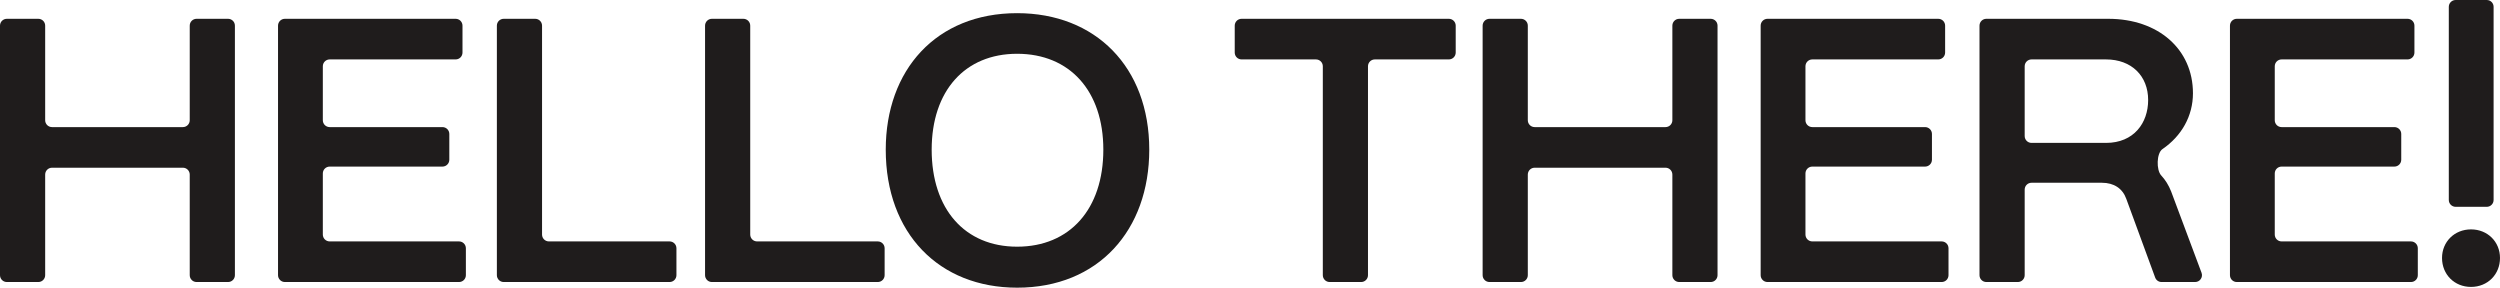
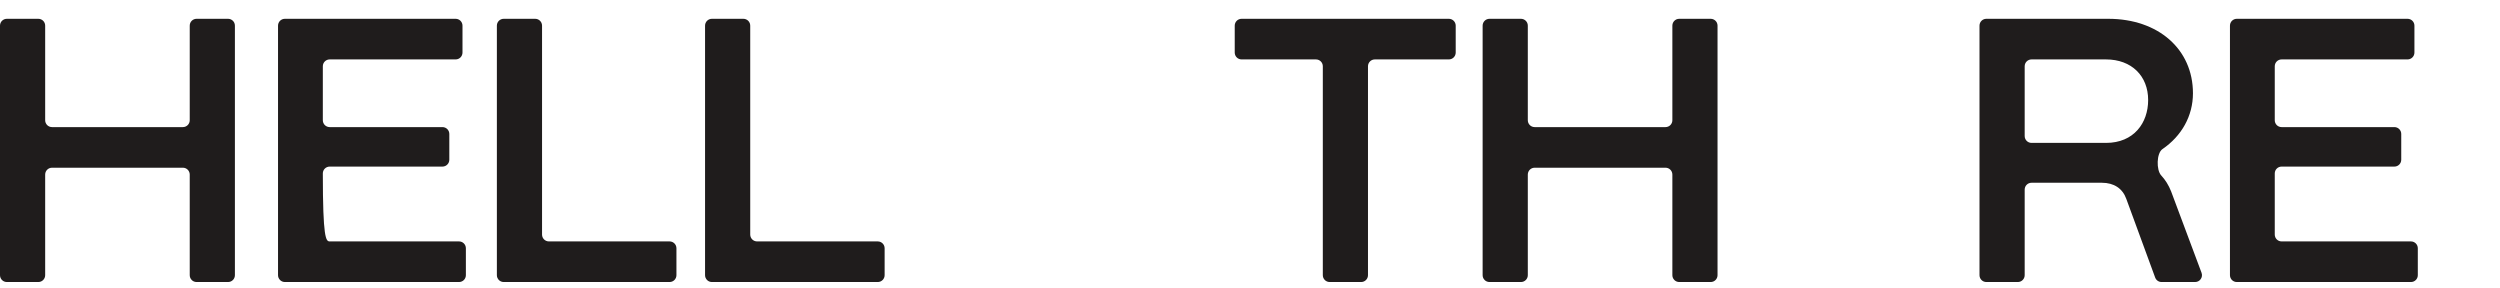
<svg xmlns="http://www.w3.org/2000/svg" width="365" height="42" viewBox="0 0 365 42" fill="none">
  <path d="M6.595 40.176C6.595 40.729 6.148 41.176 5.595 41.176H1C0.448 41.176 0 40.729 0 40.176V3.745C0 3.193 0.448 2.745 1 2.745H5.595C6.148 2.745 6.595 3.193 6.595 3.745V17.557C6.595 18.109 7.043 18.557 7.595 18.557H26.701C27.253 18.557 27.701 18.109 27.701 17.557V3.745C27.701 3.193 28.148 2.745 28.701 2.745H33.296C33.849 2.745 34.296 3.193 34.296 3.745V40.176C34.296 40.729 33.849 41.176 33.296 41.176H28.701C28.148 41.176 27.701 40.729 27.701 40.176V25.486C27.701 24.934 27.253 24.486 26.701 24.486H7.595C7.043 24.486 6.595 24.934 6.595 25.486V40.176Z" fill="#1F1C1C" />
-   <path d="M68.018 40.176C68.018 40.729 67.571 41.176 67.018 41.176H41.592C41.04 41.176 40.592 40.729 40.592 40.176V3.745C40.592 3.193 41.04 2.745 41.592 2.745H66.524C67.076 2.745 67.524 3.193 67.524 3.745V7.675C67.524 8.227 67.076 8.675 66.524 8.675H48.133C47.581 8.675 47.133 9.122 47.133 9.675V17.557C47.133 18.109 47.581 18.557 48.133 18.557H64.6C65.152 18.557 65.6 19.005 65.6 19.557V23.322C65.6 23.874 65.152 24.322 64.6 24.322H48.133C47.581 24.322 47.133 24.769 47.133 25.322V34.247C47.133 34.799 47.581 35.247 48.133 35.247H67.018C67.571 35.247 68.018 35.695 68.018 36.247V40.176Z" fill="#1F1C1C" />
+   <path d="M68.018 40.176C68.018 40.729 67.571 41.176 67.018 41.176H41.592C41.04 41.176 40.592 40.729 40.592 40.176V3.745C40.592 3.193 41.04 2.745 41.592 2.745H66.524C67.076 2.745 67.524 3.193 67.524 3.745V7.675C67.524 8.227 67.076 8.675 66.524 8.675H48.133C47.581 8.675 47.133 9.122 47.133 9.675V17.557C47.133 18.109 47.581 18.557 48.133 18.557H64.6C65.152 18.557 65.6 19.005 65.6 19.557V23.322C65.6 23.874 65.152 24.322 64.6 24.322H48.133C47.581 24.322 47.133 24.769 47.133 25.322C47.133 34.799 47.581 35.247 48.133 35.247H67.018C67.571 35.247 68.018 35.695 68.018 36.247V40.176Z" fill="#1F1C1C" />
  <path d="M98.76 40.176C98.76 40.729 98.312 41.176 97.76 41.176H73.543C72.991 41.176 72.543 40.729 72.543 40.176V3.745C72.543 3.193 72.991 2.745 73.543 2.745H78.139C78.691 2.745 79.139 3.193 79.139 3.745V34.247C79.139 34.799 79.586 35.247 80.139 35.247H97.76C98.312 35.247 98.76 35.695 98.76 36.247V40.176Z" fill="#1F1C1C" />
  <path d="M129.155 40.176C129.155 40.729 128.707 41.176 128.155 41.176H103.938C103.385 41.176 102.938 40.729 102.938 40.176V3.745C102.938 3.193 103.385 2.745 103.938 2.745H108.533C109.085 2.745 109.533 3.193 109.533 3.745V34.247C109.533 34.799 109.981 35.247 110.533 35.247H128.155C128.707 35.247 129.155 35.695 129.155 36.247V40.176Z" fill="#1F1C1C" />
-   <path d="M148.501 42C137.124 42 129.319 34.094 129.319 21.851C129.319 10.212 136.684 1.922 148.501 1.922C159.933 1.922 167.792 9.773 167.792 21.851C167.792 33.6 160.372 42 148.501 42ZM148.501 36.016C156.195 36.016 161.087 30.526 161.087 21.851C161.087 13.286 156.195 7.851 148.501 7.851C140.861 7.851 136.024 13.286 136.024 21.851C136.024 30.526 140.861 36.016 148.501 36.016Z" fill="#1F1C1C" />
  <path d="M199.726 40.176C199.726 40.729 199.279 41.176 198.726 41.176H194.131C193.579 41.176 193.131 40.729 193.131 40.176V9.675C193.131 9.122 192.683 8.675 192.131 8.675H181.27C180.718 8.675 180.27 8.227 180.27 7.675V3.745C180.27 3.193 180.718 2.745 181.27 2.745H211.533C212.085 2.745 212.533 3.193 212.533 3.745V7.675C212.533 8.227 212.085 8.675 211.533 8.675H200.726C200.174 8.675 199.726 9.122 199.726 9.675V40.176Z" fill="#1F1C1C" />
  <path d="M223.06 40.176C223.06 40.729 222.612 41.176 222.06 41.176H217.464C216.912 41.176 216.464 40.729 216.464 40.176V3.745C216.464 3.193 216.912 2.745 217.464 2.745H222.06C222.612 2.745 223.06 3.193 223.06 3.745V17.557C223.06 18.109 223.507 18.557 224.06 18.557H243.165C243.717 18.557 244.165 18.109 244.165 17.557V3.745C244.165 3.193 244.613 2.745 245.165 2.745H249.76C250.313 2.745 250.76 3.193 250.76 3.745V40.176C250.76 40.729 250.313 41.176 249.76 41.176H245.165C244.613 41.176 244.165 40.729 244.165 40.176V25.486C244.165 24.934 243.717 24.486 243.165 24.486H224.06C223.507 24.486 223.06 24.934 223.06 25.486V40.176Z" fill="#1F1C1C" />
-   <path d="M284.482 40.176C284.482 40.729 284.035 41.176 283.482 41.176H258.056C257.504 41.176 257.056 40.729 257.056 40.176V3.745C257.056 3.193 257.504 2.745 258.056 2.745H282.988C283.54 2.745 283.988 3.193 283.988 3.745V7.675C283.988 8.227 283.54 8.675 282.988 8.675H264.597C264.045 8.675 263.597 9.122 263.597 9.675V17.557C263.597 18.109 264.045 18.557 264.597 18.557H281.064C281.616 18.557 282.064 19.005 282.064 19.557V23.322C282.064 23.874 281.616 24.322 281.064 24.322H264.597C264.045 24.322 263.597 24.769 263.597 25.322V34.247C263.597 34.799 264.045 35.247 264.597 35.247H283.482C284.035 35.247 284.482 35.695 284.482 36.247V40.176Z" fill="#1F1C1C" />
  <path d="M295.603 40.176C295.603 40.729 295.155 41.176 294.603 41.176H290.007C289.455 41.176 289.007 40.729 289.007 40.176V3.745C289.007 3.193 289.455 2.745 290.007 2.745H307.804C315.114 2.745 320.171 7.192 320.171 13.616C320.171 16.948 318.501 19.87 315.722 21.764C314.842 22.364 314.806 24.829 315.533 25.608C316.139 26.258 316.625 27.041 316.983 27.945L321.425 39.826C321.669 40.48 321.186 41.176 320.488 41.176H315.593C315.173 41.176 314.798 40.915 314.654 40.521L310.443 29.043C309.893 27.506 308.629 26.682 306.87 26.682H296.603C296.051 26.682 295.603 27.13 295.603 27.682V40.176ZM296.603 8.675C296.051 8.675 295.603 9.122 295.603 9.675V19.863C295.603 20.415 296.051 20.863 296.603 20.863H307.475C311.542 20.863 313.63 17.953 313.63 14.604C313.63 11.09 311.212 8.675 307.475 8.675H296.603Z" fill="#1F1C1C" />
  <path d="M353 40.176C353 40.729 352.553 41.176 352 41.176H326.574C326.022 41.176 325.574 40.729 325.574 40.176V3.745C325.574 3.193 326.022 2.745 326.574 2.745H351.506C352.058 2.745 352.506 3.193 352.506 3.745V7.675C352.506 8.227 352.058 8.675 351.506 8.675H333.115C332.562 8.675 332.115 9.122 332.115 9.675V17.557C332.115 18.109 332.562 18.557 333.115 18.557H349.582C350.134 18.557 350.582 19.005 350.582 19.557V23.322C350.582 23.874 350.134 24.322 349.582 24.322H333.115C332.562 24.322 332.115 24.769 332.115 25.322V34.247C332.115 34.799 332.562 35.247 333.115 35.247H352C352.553 35.247 353 35.695 353 36.247V40.176Z" fill="#1F1C1C" />
-   <path d="M364.066 29.196C364.066 29.748 363.618 30.196 363.066 30.196H358.525C357.973 30.196 357.525 29.748 357.525 29.196V1C357.525 0.448 357.973 0 358.525 0H363.066C363.618 0 364.066 0.448 364.066 1V29.196ZM360.768 41.89C358.35 41.89 356.536 40.078 356.536 37.663C356.536 35.302 358.35 33.49 360.768 33.49C363.186 33.49 365 35.302 365 37.663C365 40.078 363.186 41.89 360.768 41.89Z" fill="#1F1C1C" />
</svg>